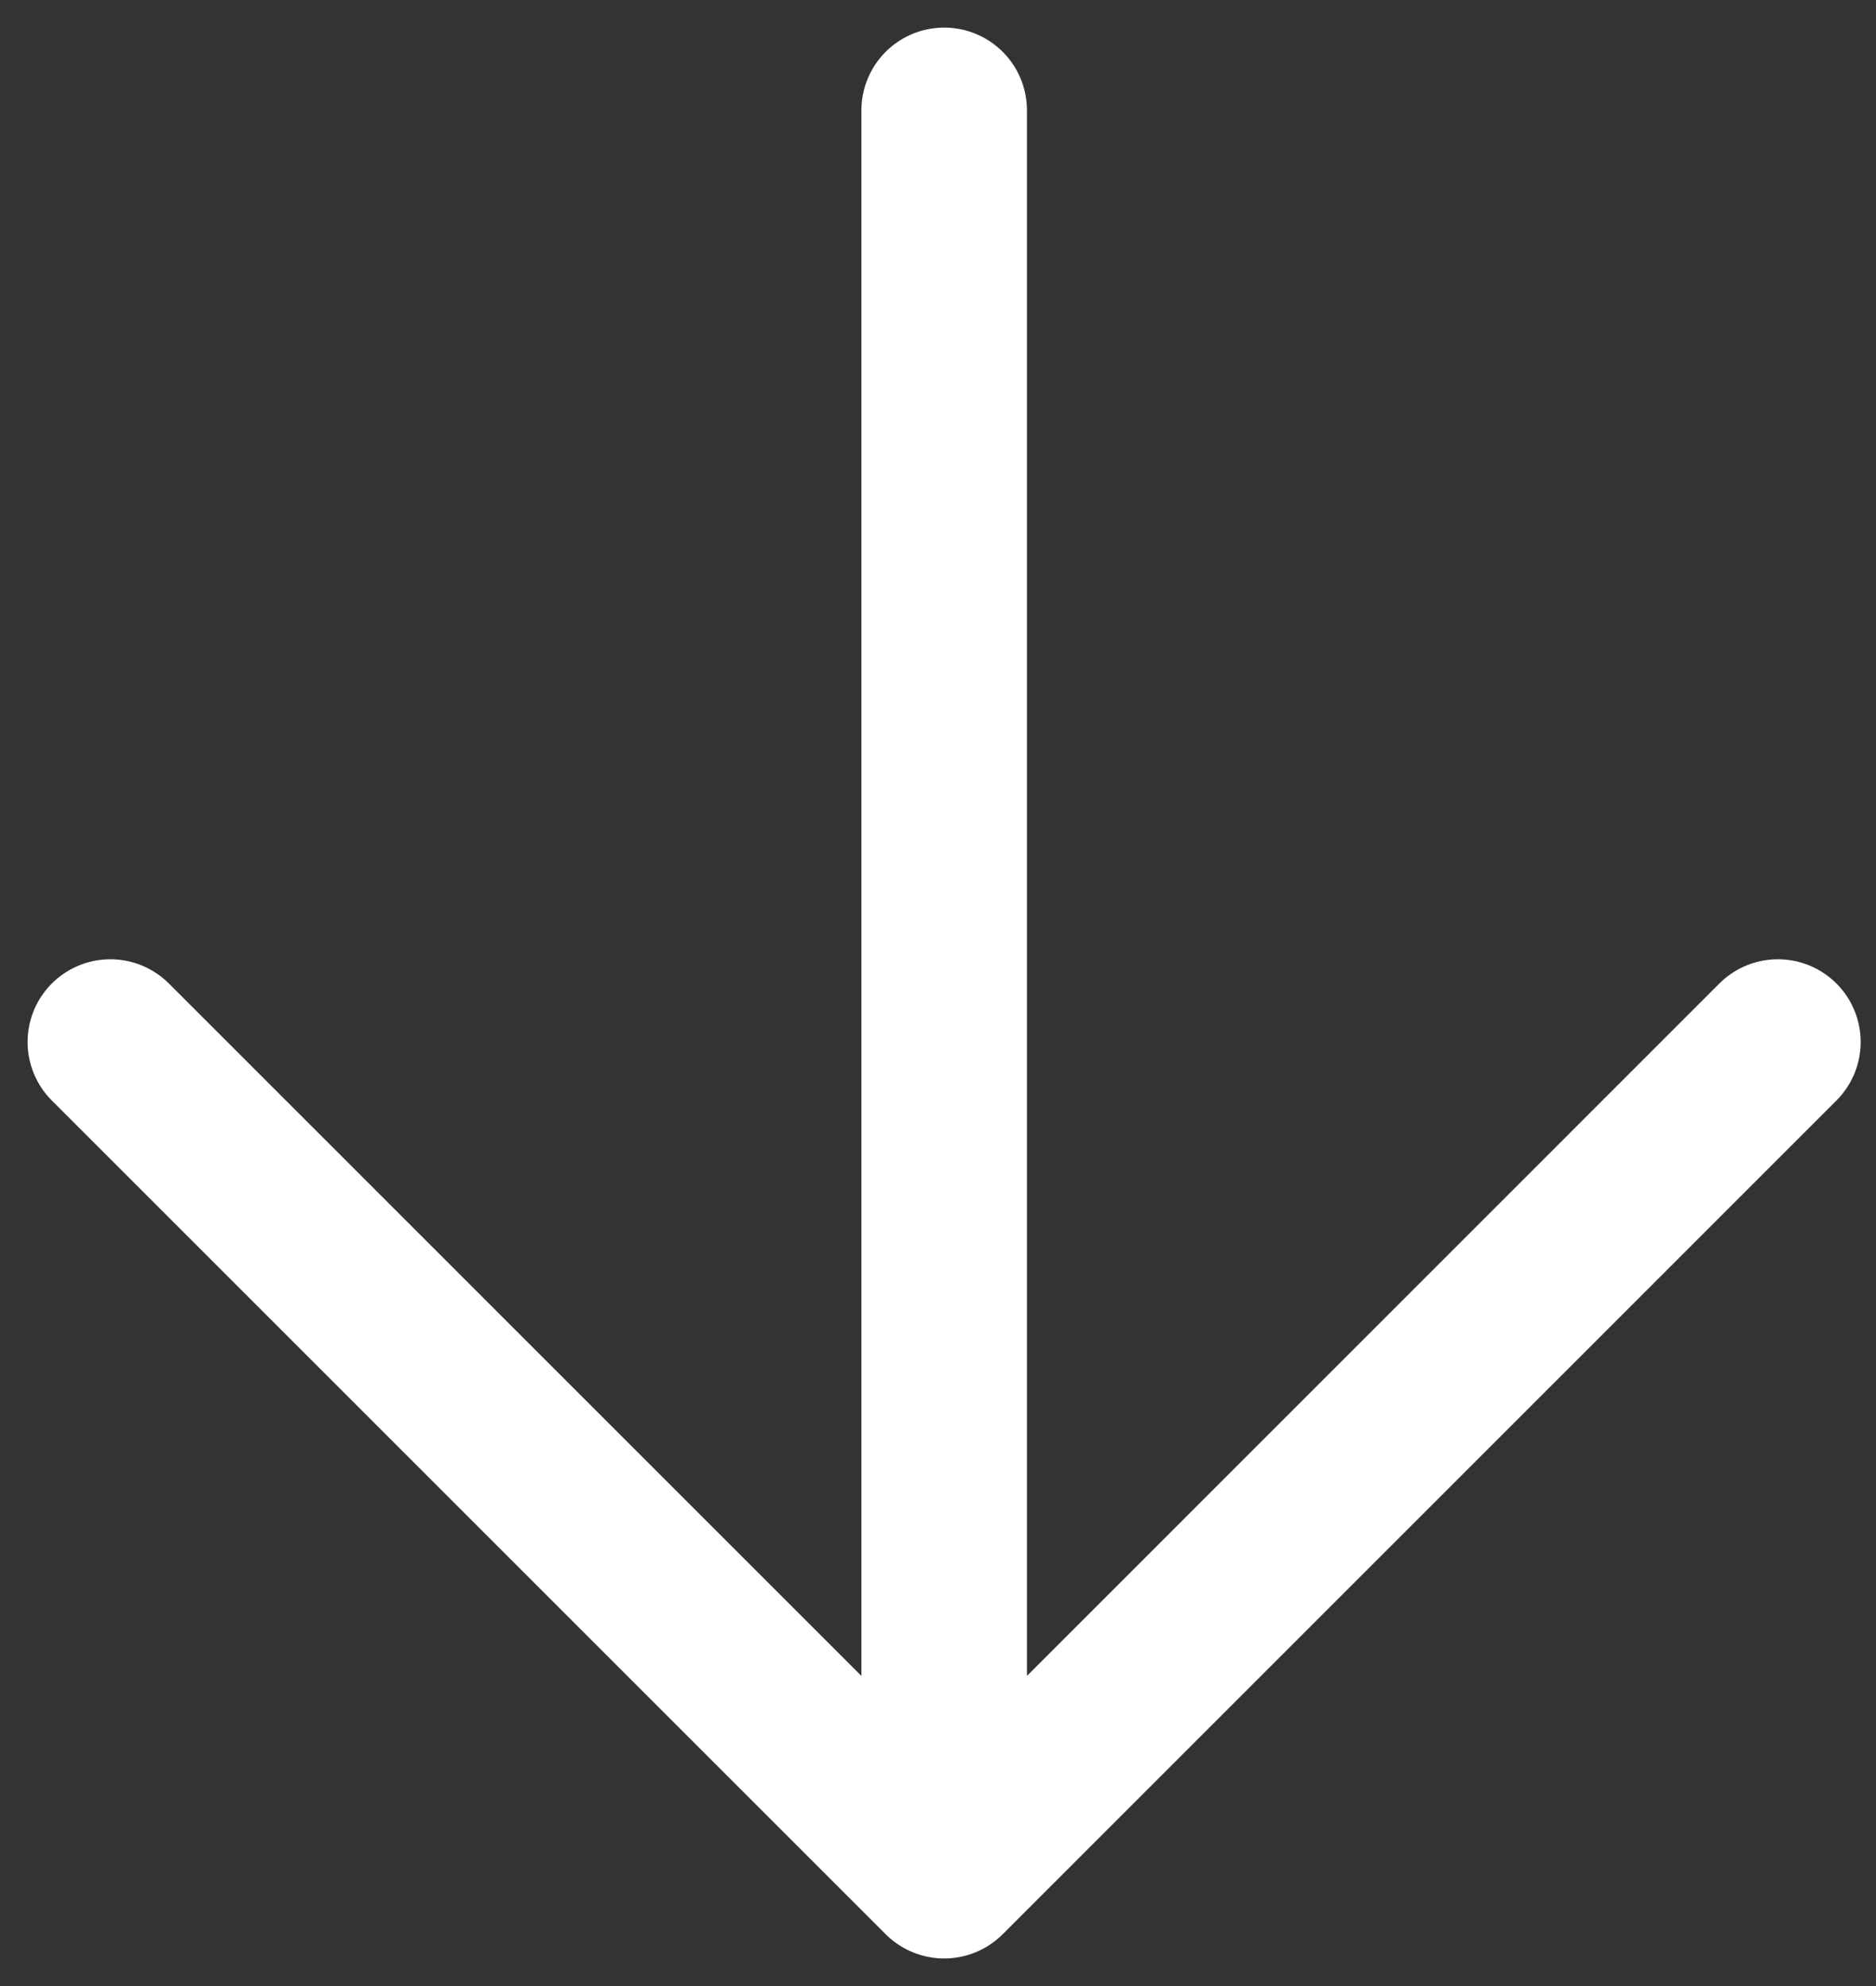
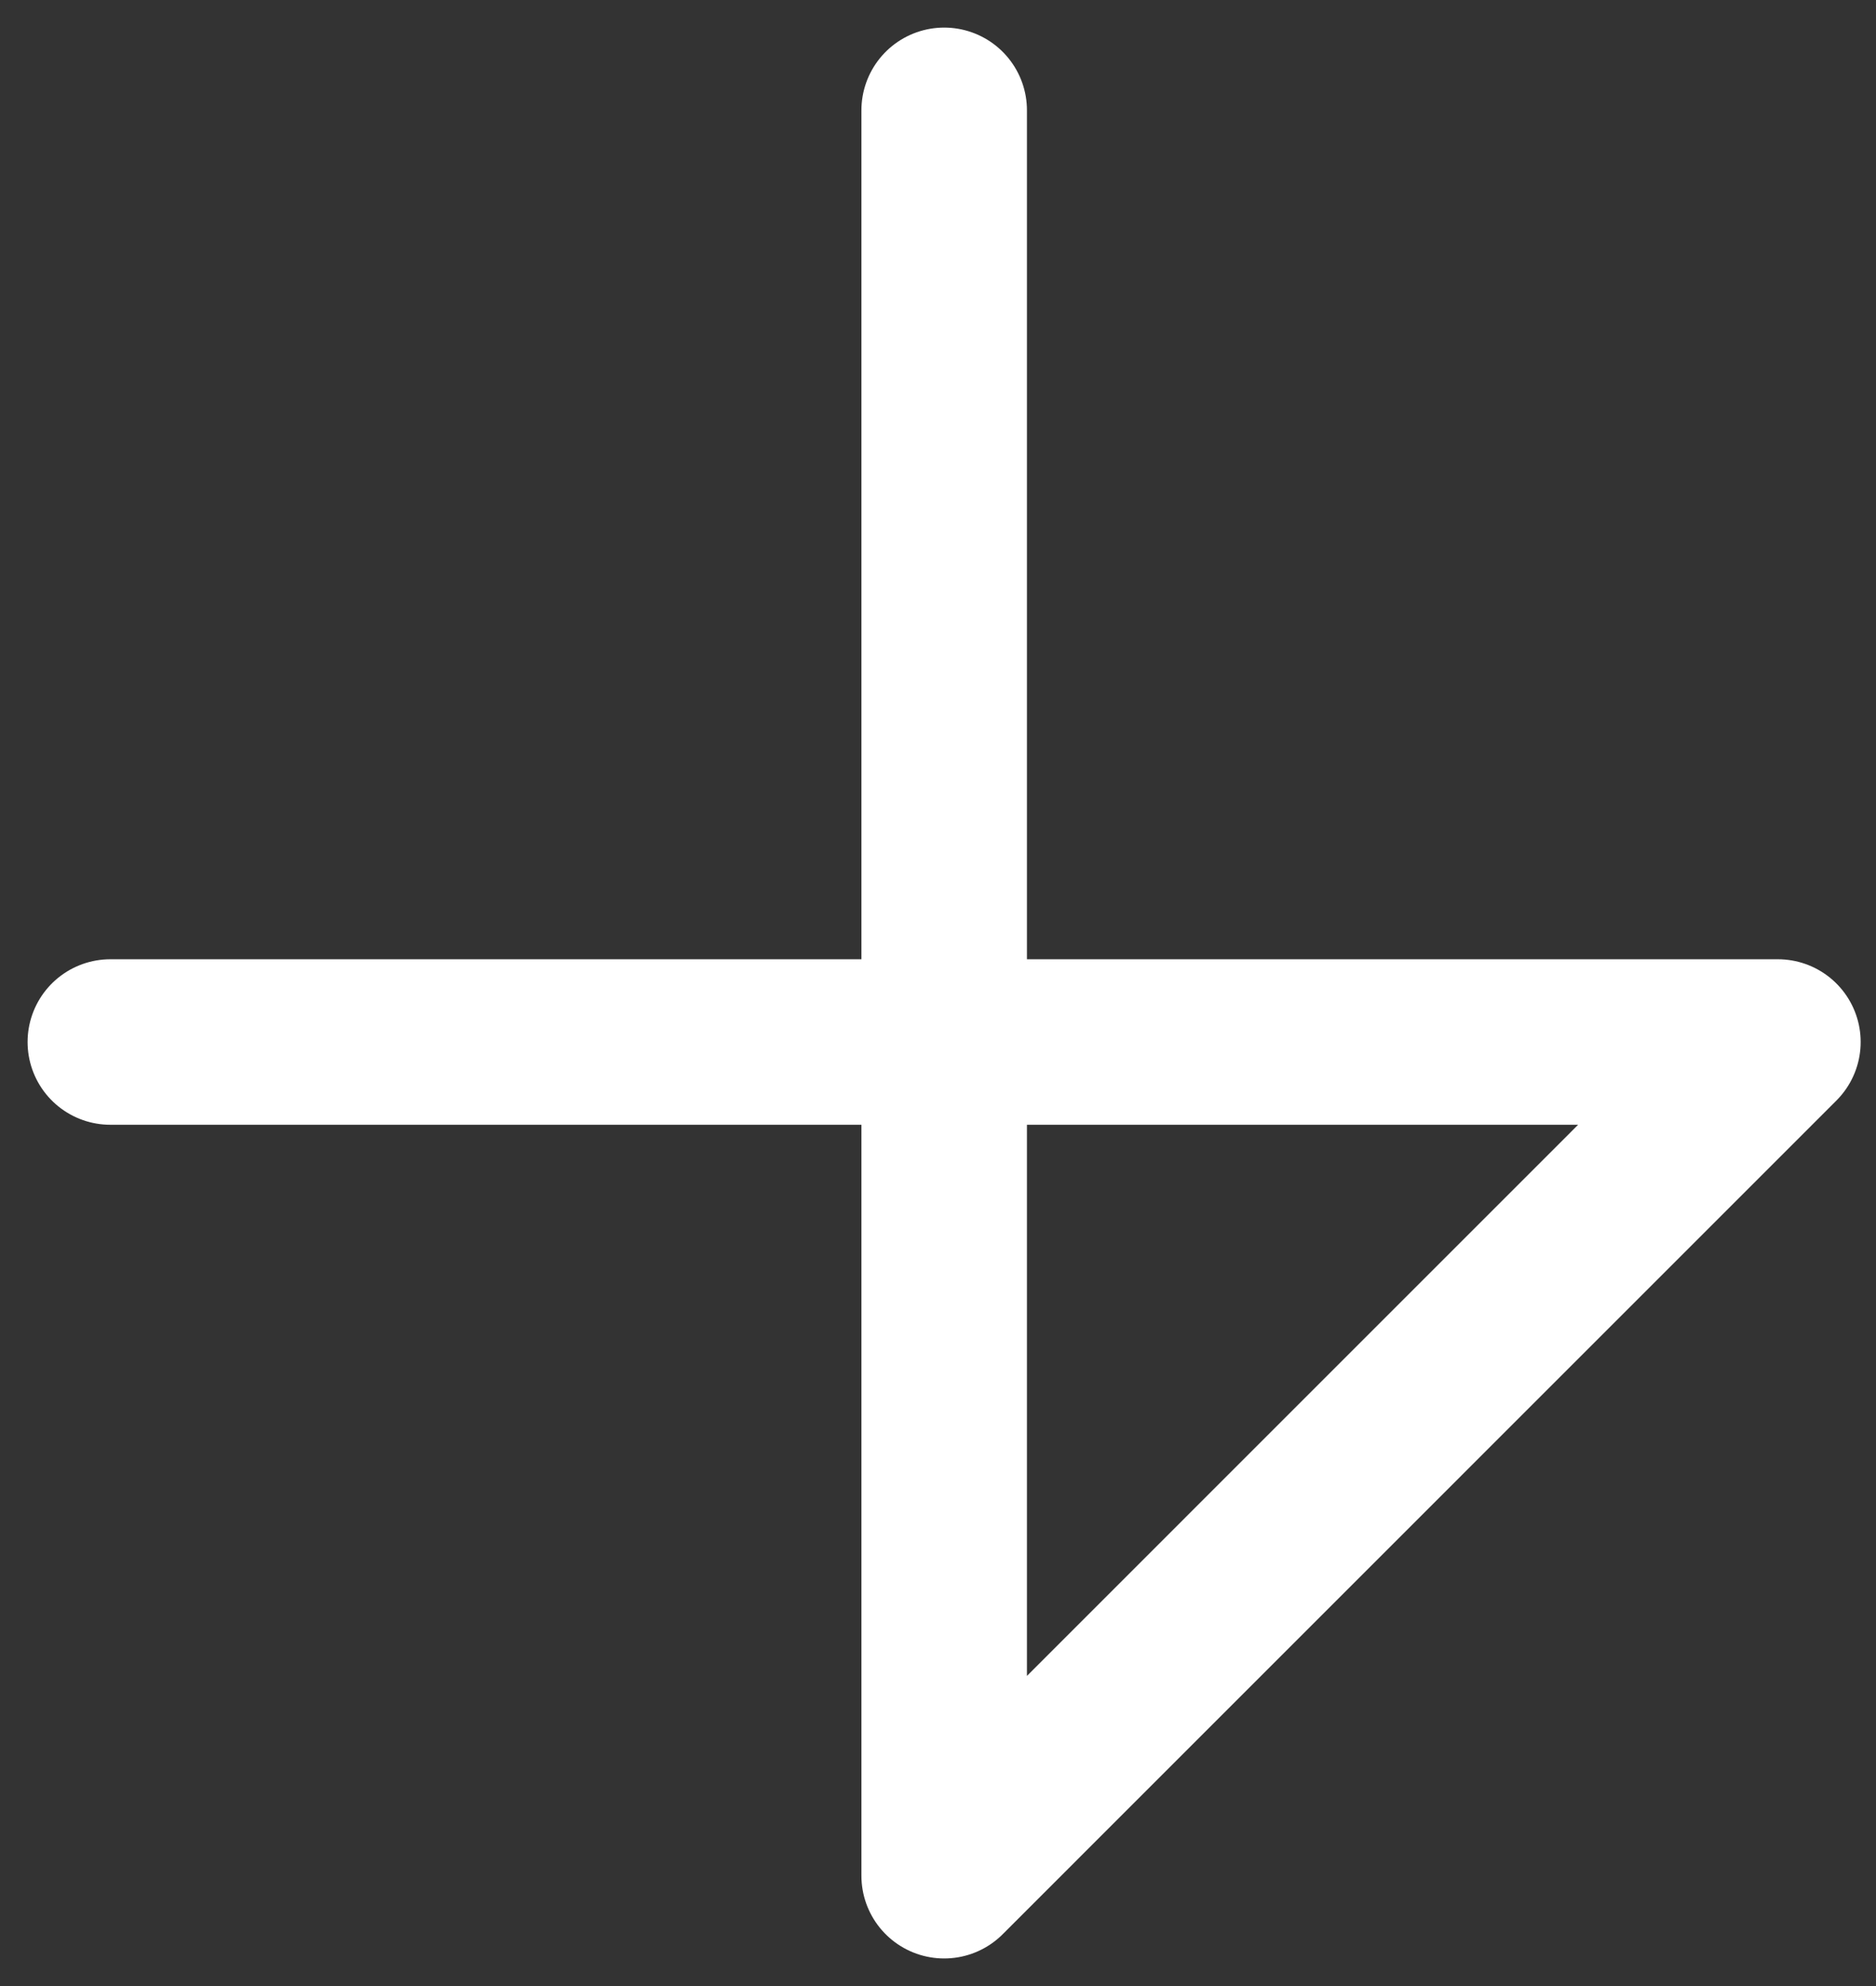
<svg xmlns="http://www.w3.org/2000/svg" width="17" height="18" viewBox="0 0 17 18" fill="none">
  <rect x="0" y="0" width="17" height="18" fill="#333333" stroke="none" />
-   <path d="M8.556 1V17M8.556 17L16.111 9.444M8.556 17L1 9.444" stroke="white" stroke-width="1.5" stroke-linecap="round" stroke-linejoin="round" />
+   <path d="M8.556 1V17M8.556 17L16.111 9.444L1 9.444" stroke="white" stroke-width="1.5" stroke-linecap="round" stroke-linejoin="round" />
</svg>